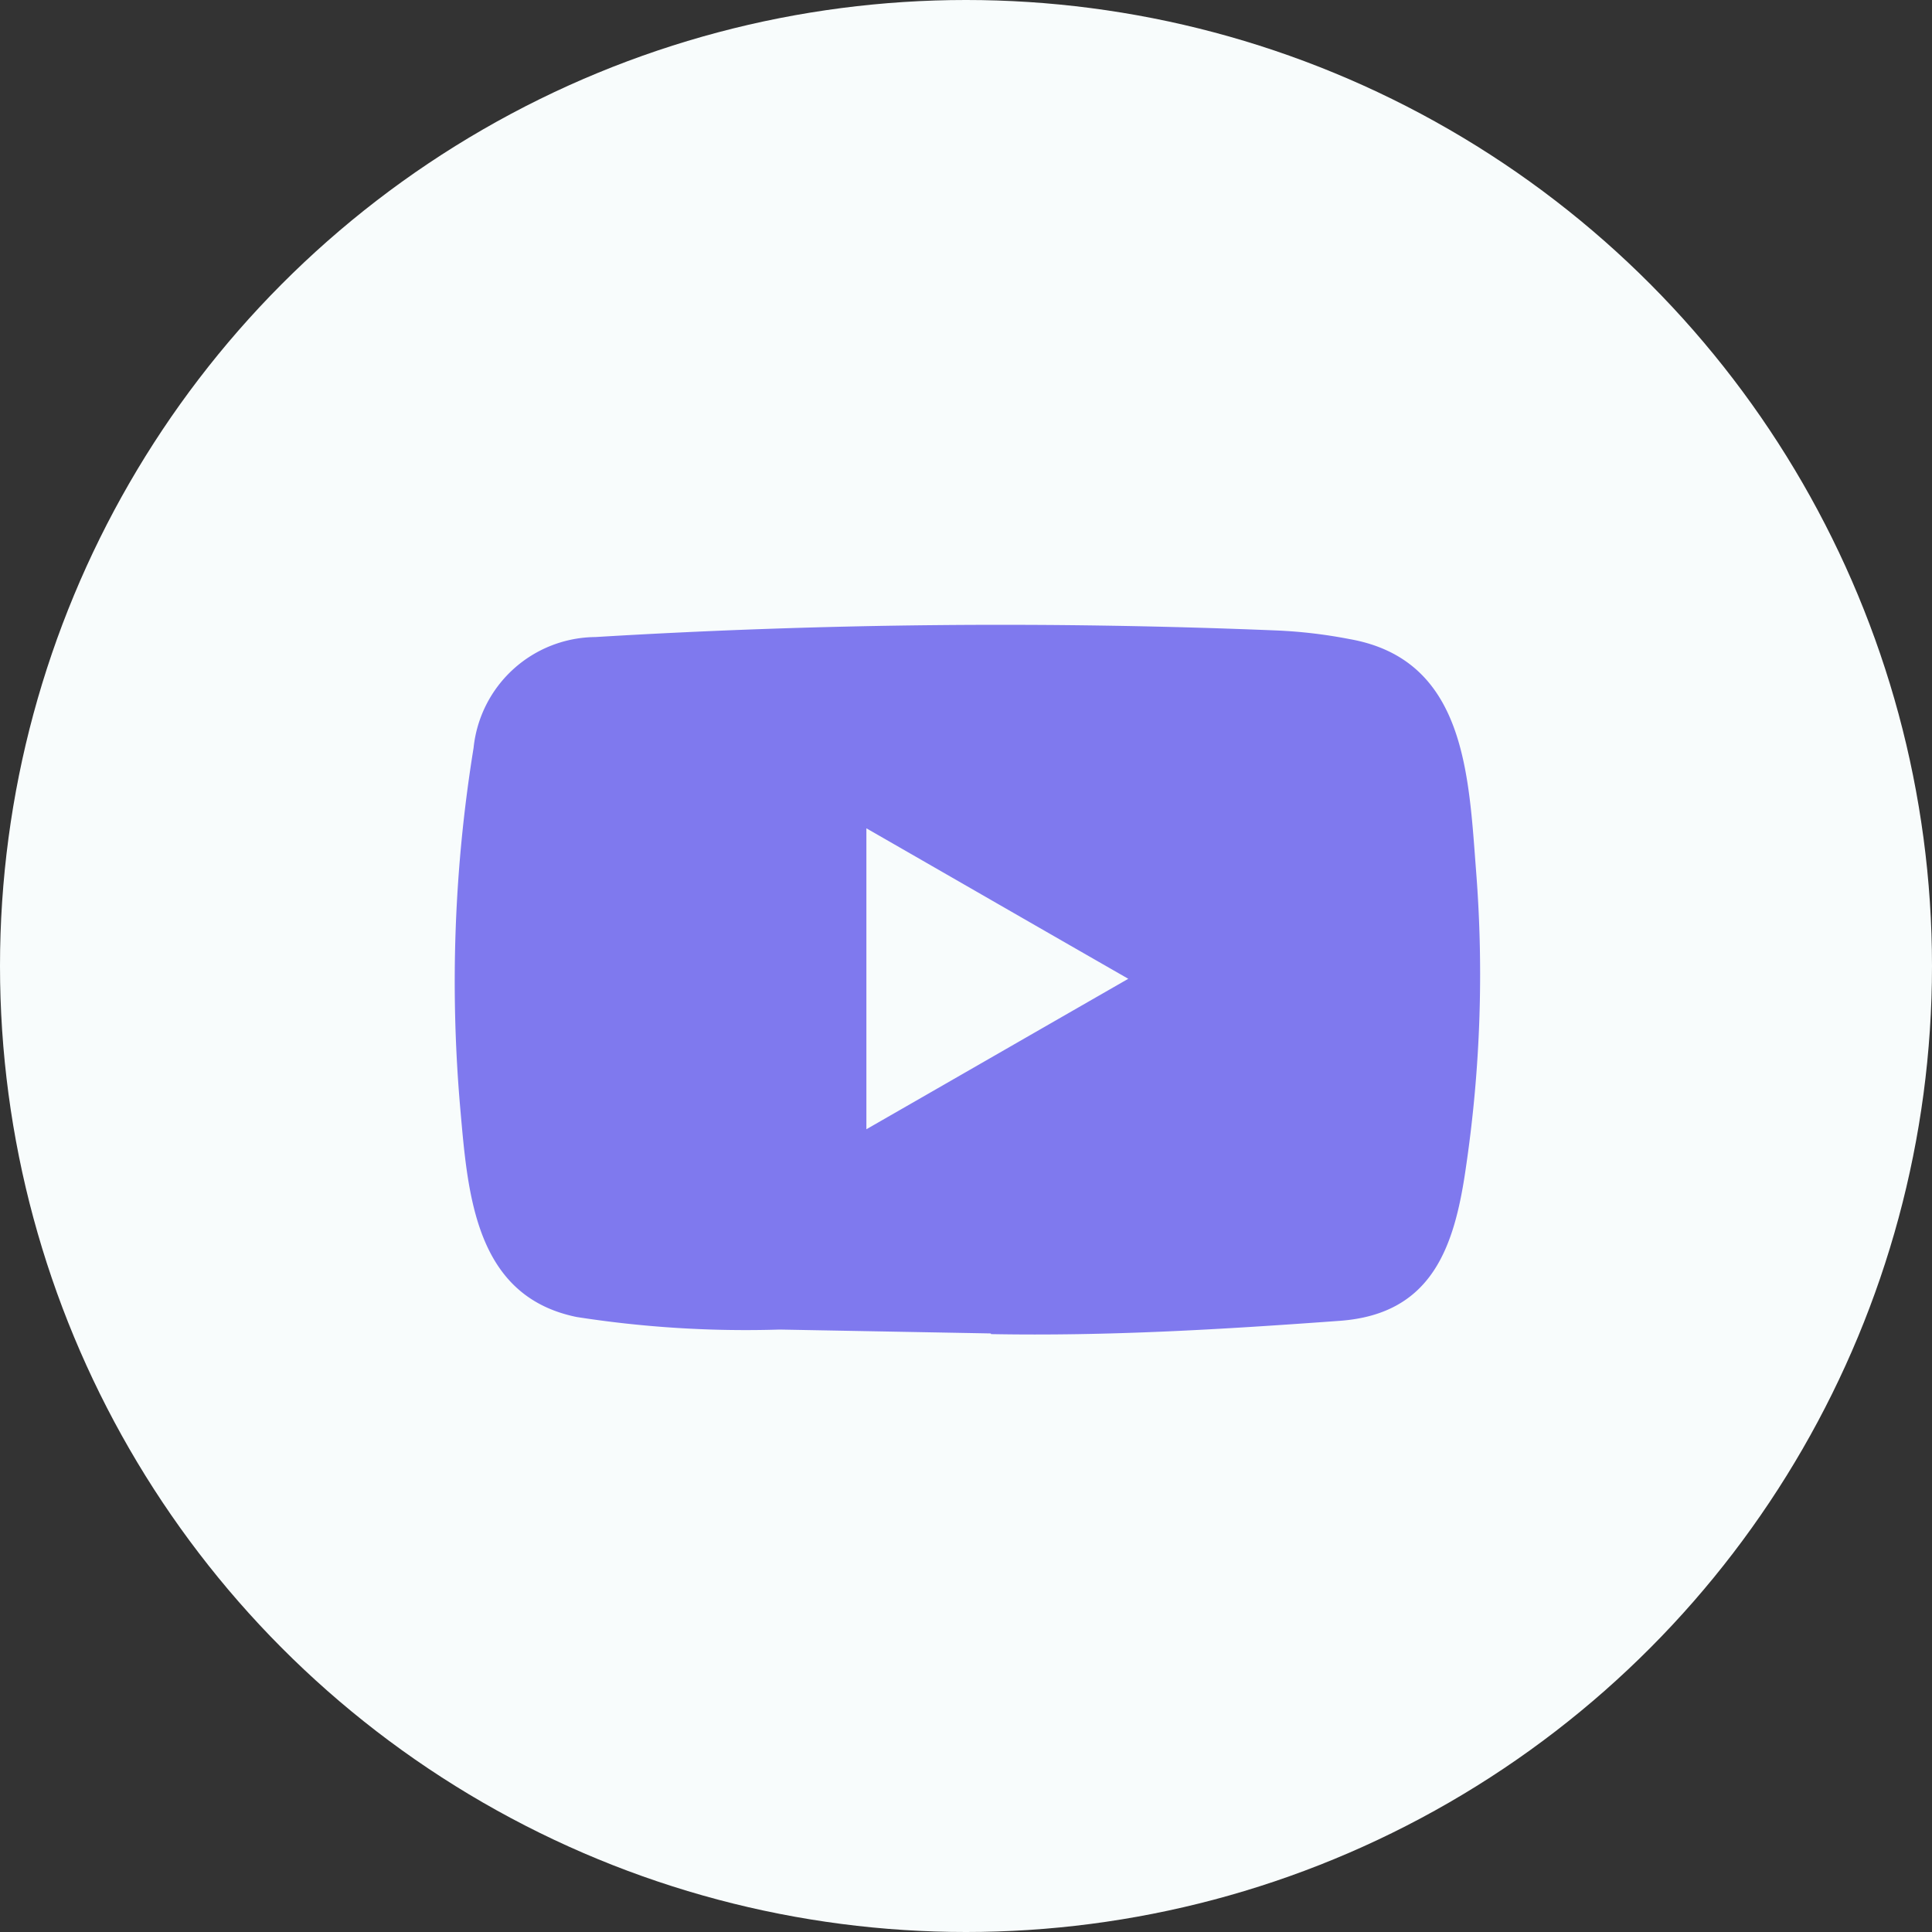
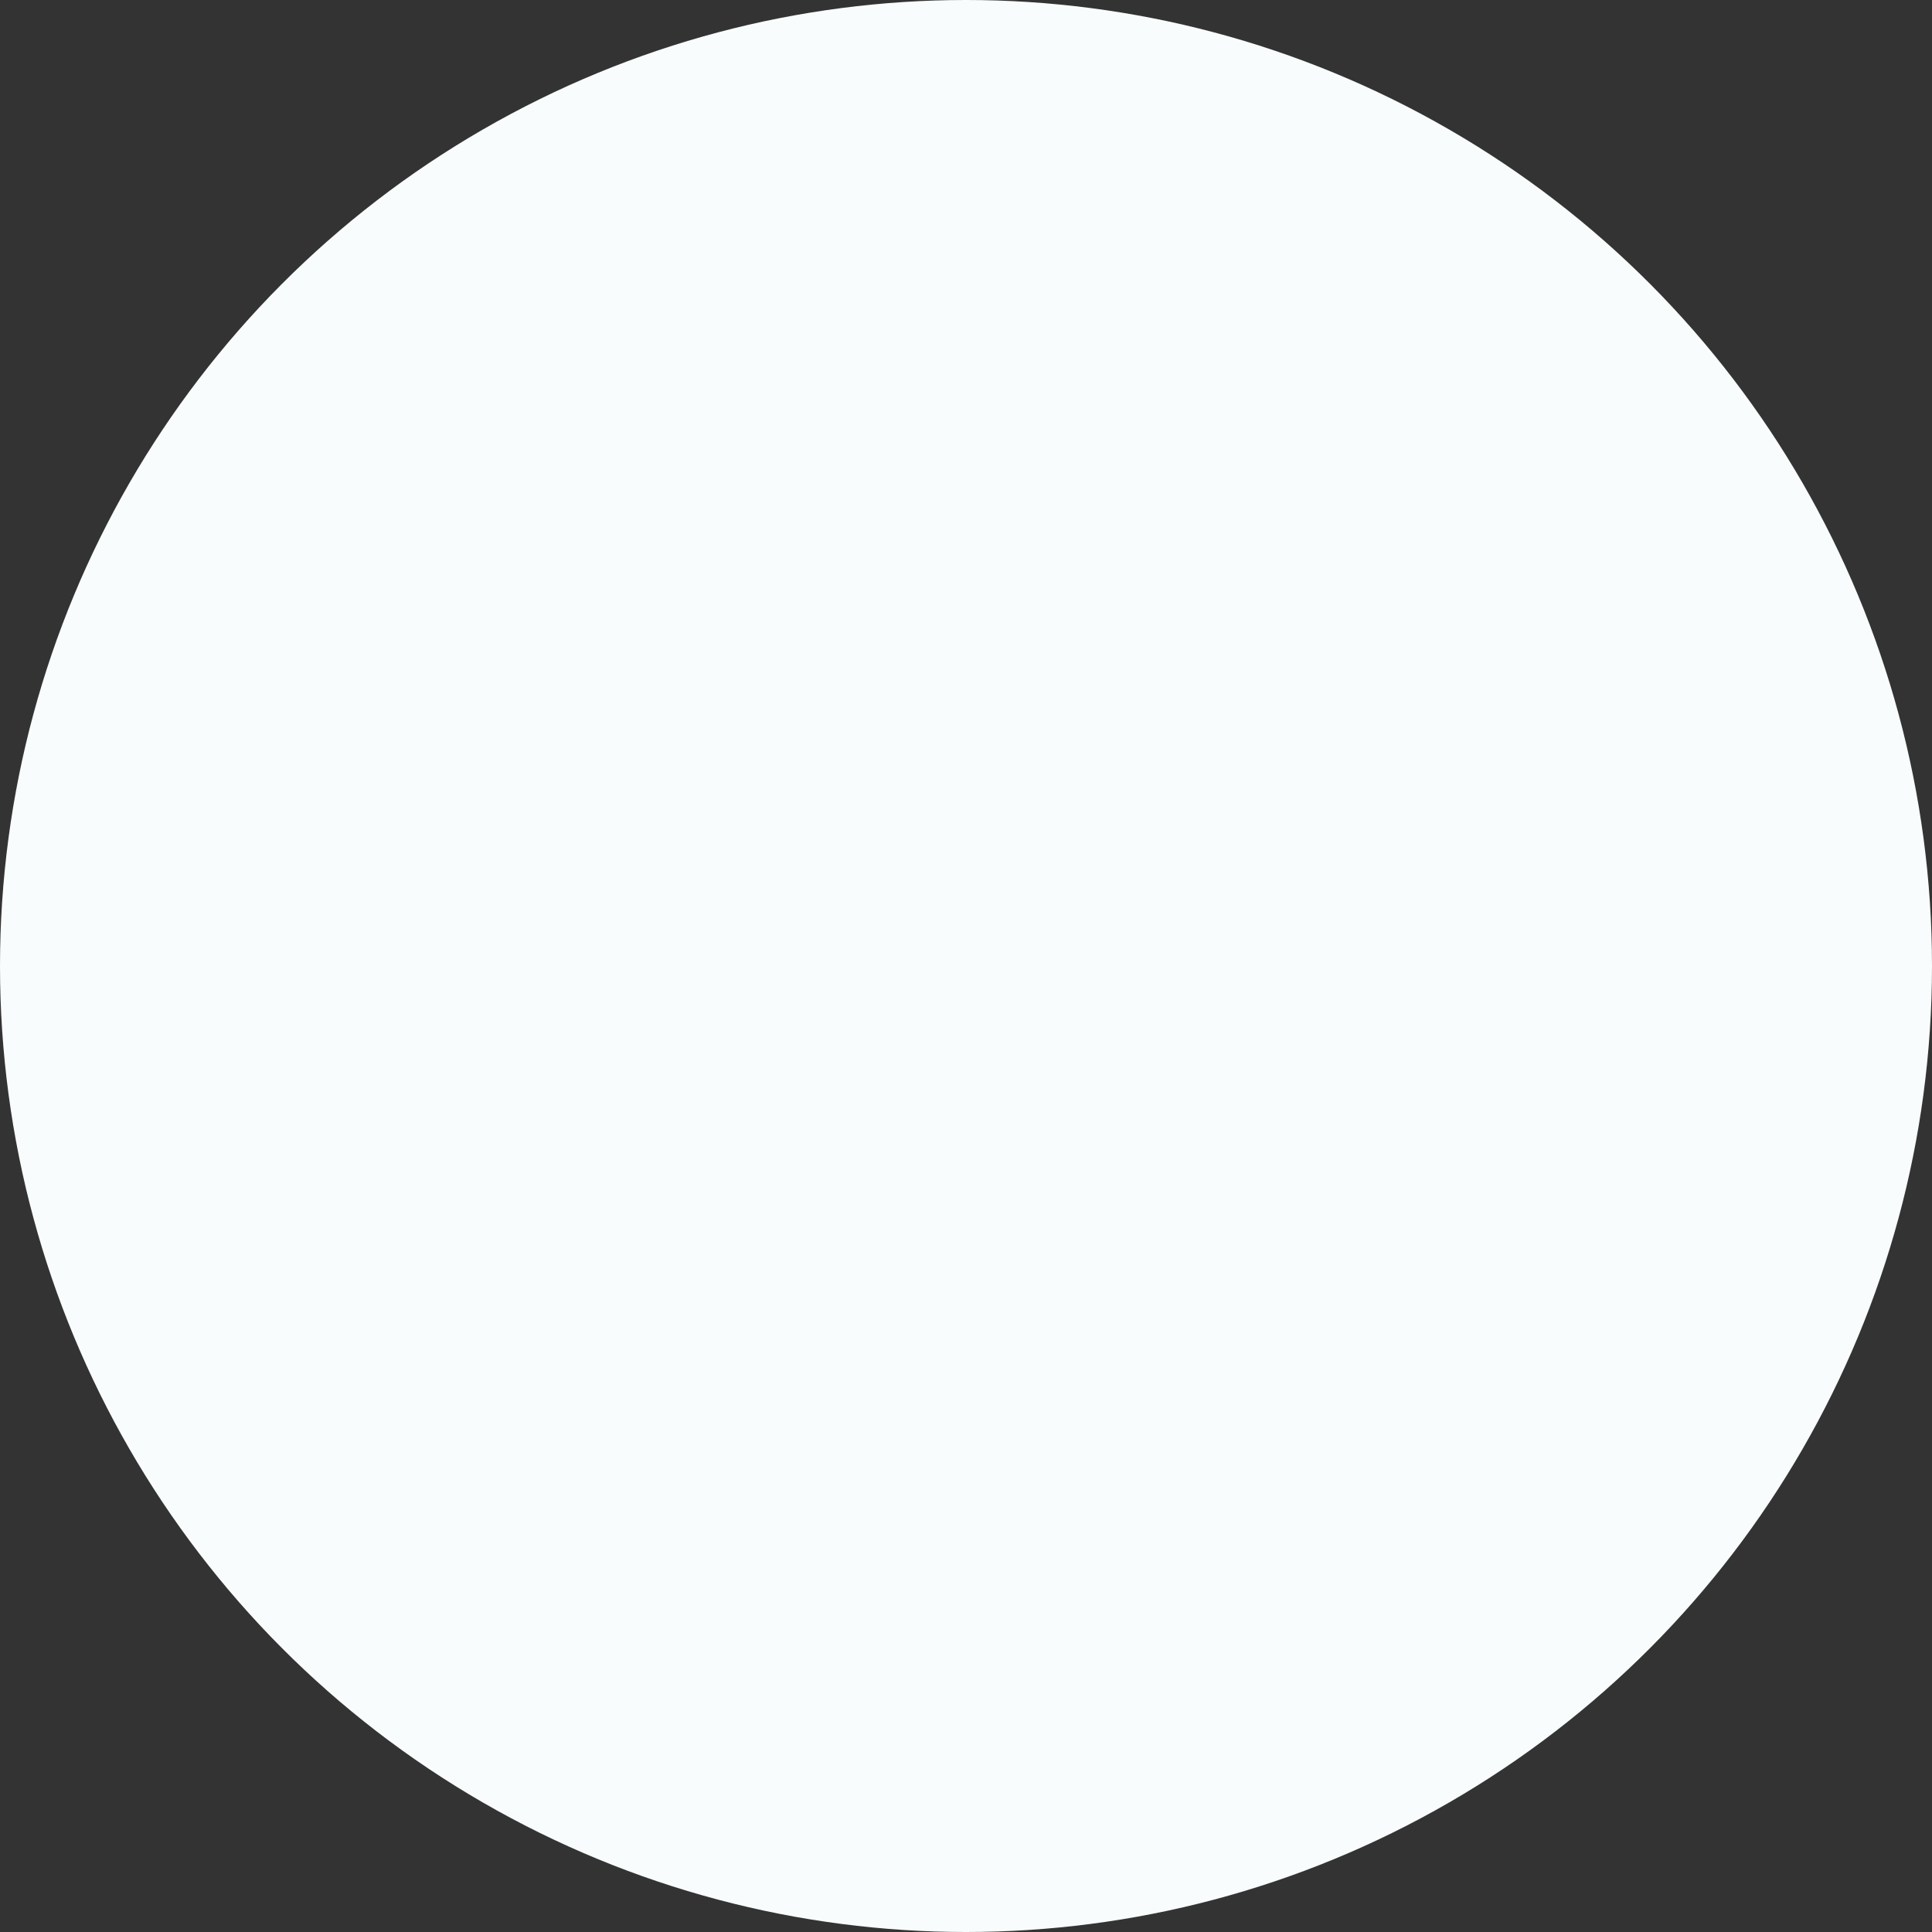
<svg xmlns="http://www.w3.org/2000/svg" width="34" height="34" viewBox="0 0 34 34">
  <rect x="0" y="0" width="34" height="34" fill="#333333" stroke="none" />
  <g id="youtube" transform="translate(-1730 -7670)">
    <circle id="Ellipse_837" data-name="Ellipse 837" cx="17" cy="17" r="17" transform="translate(1730 7670)" fill="#f8fcfc" />
-     <path id="Path_4866" data-name="Path 4866" d="M260.345,572.091l-3.7-.068a19.333,19.333,0,0,1-3.575-.221c-1.788-.365-1.914-2.156-2.047-3.658a25.663,25.663,0,0,1,.233-6.356,2.173,2.173,0,0,1,2.144-1.952,118.454,118.454,0,0,1,12.007-.115,8.654,8.654,0,0,1,1.26.15c2.05.359,2.1,2.388,2.233,4.1a23.23,23.23,0,0,1-.177,5.175c-.2,1.419-.592,2.609-2.233,2.724-2.056.15-4.064.271-6.126.233C260.362,572.091,260.351,572.091,260.345,572.091Zm-2.176-3.593c1.549-.889,3.069-1.764,4.609-2.648-1.552-.889-3.069-1.764-4.609-2.648Z" transform="translate(1487.078 7121.375)" fill="#7f79ee" />
  </g>
</svg>